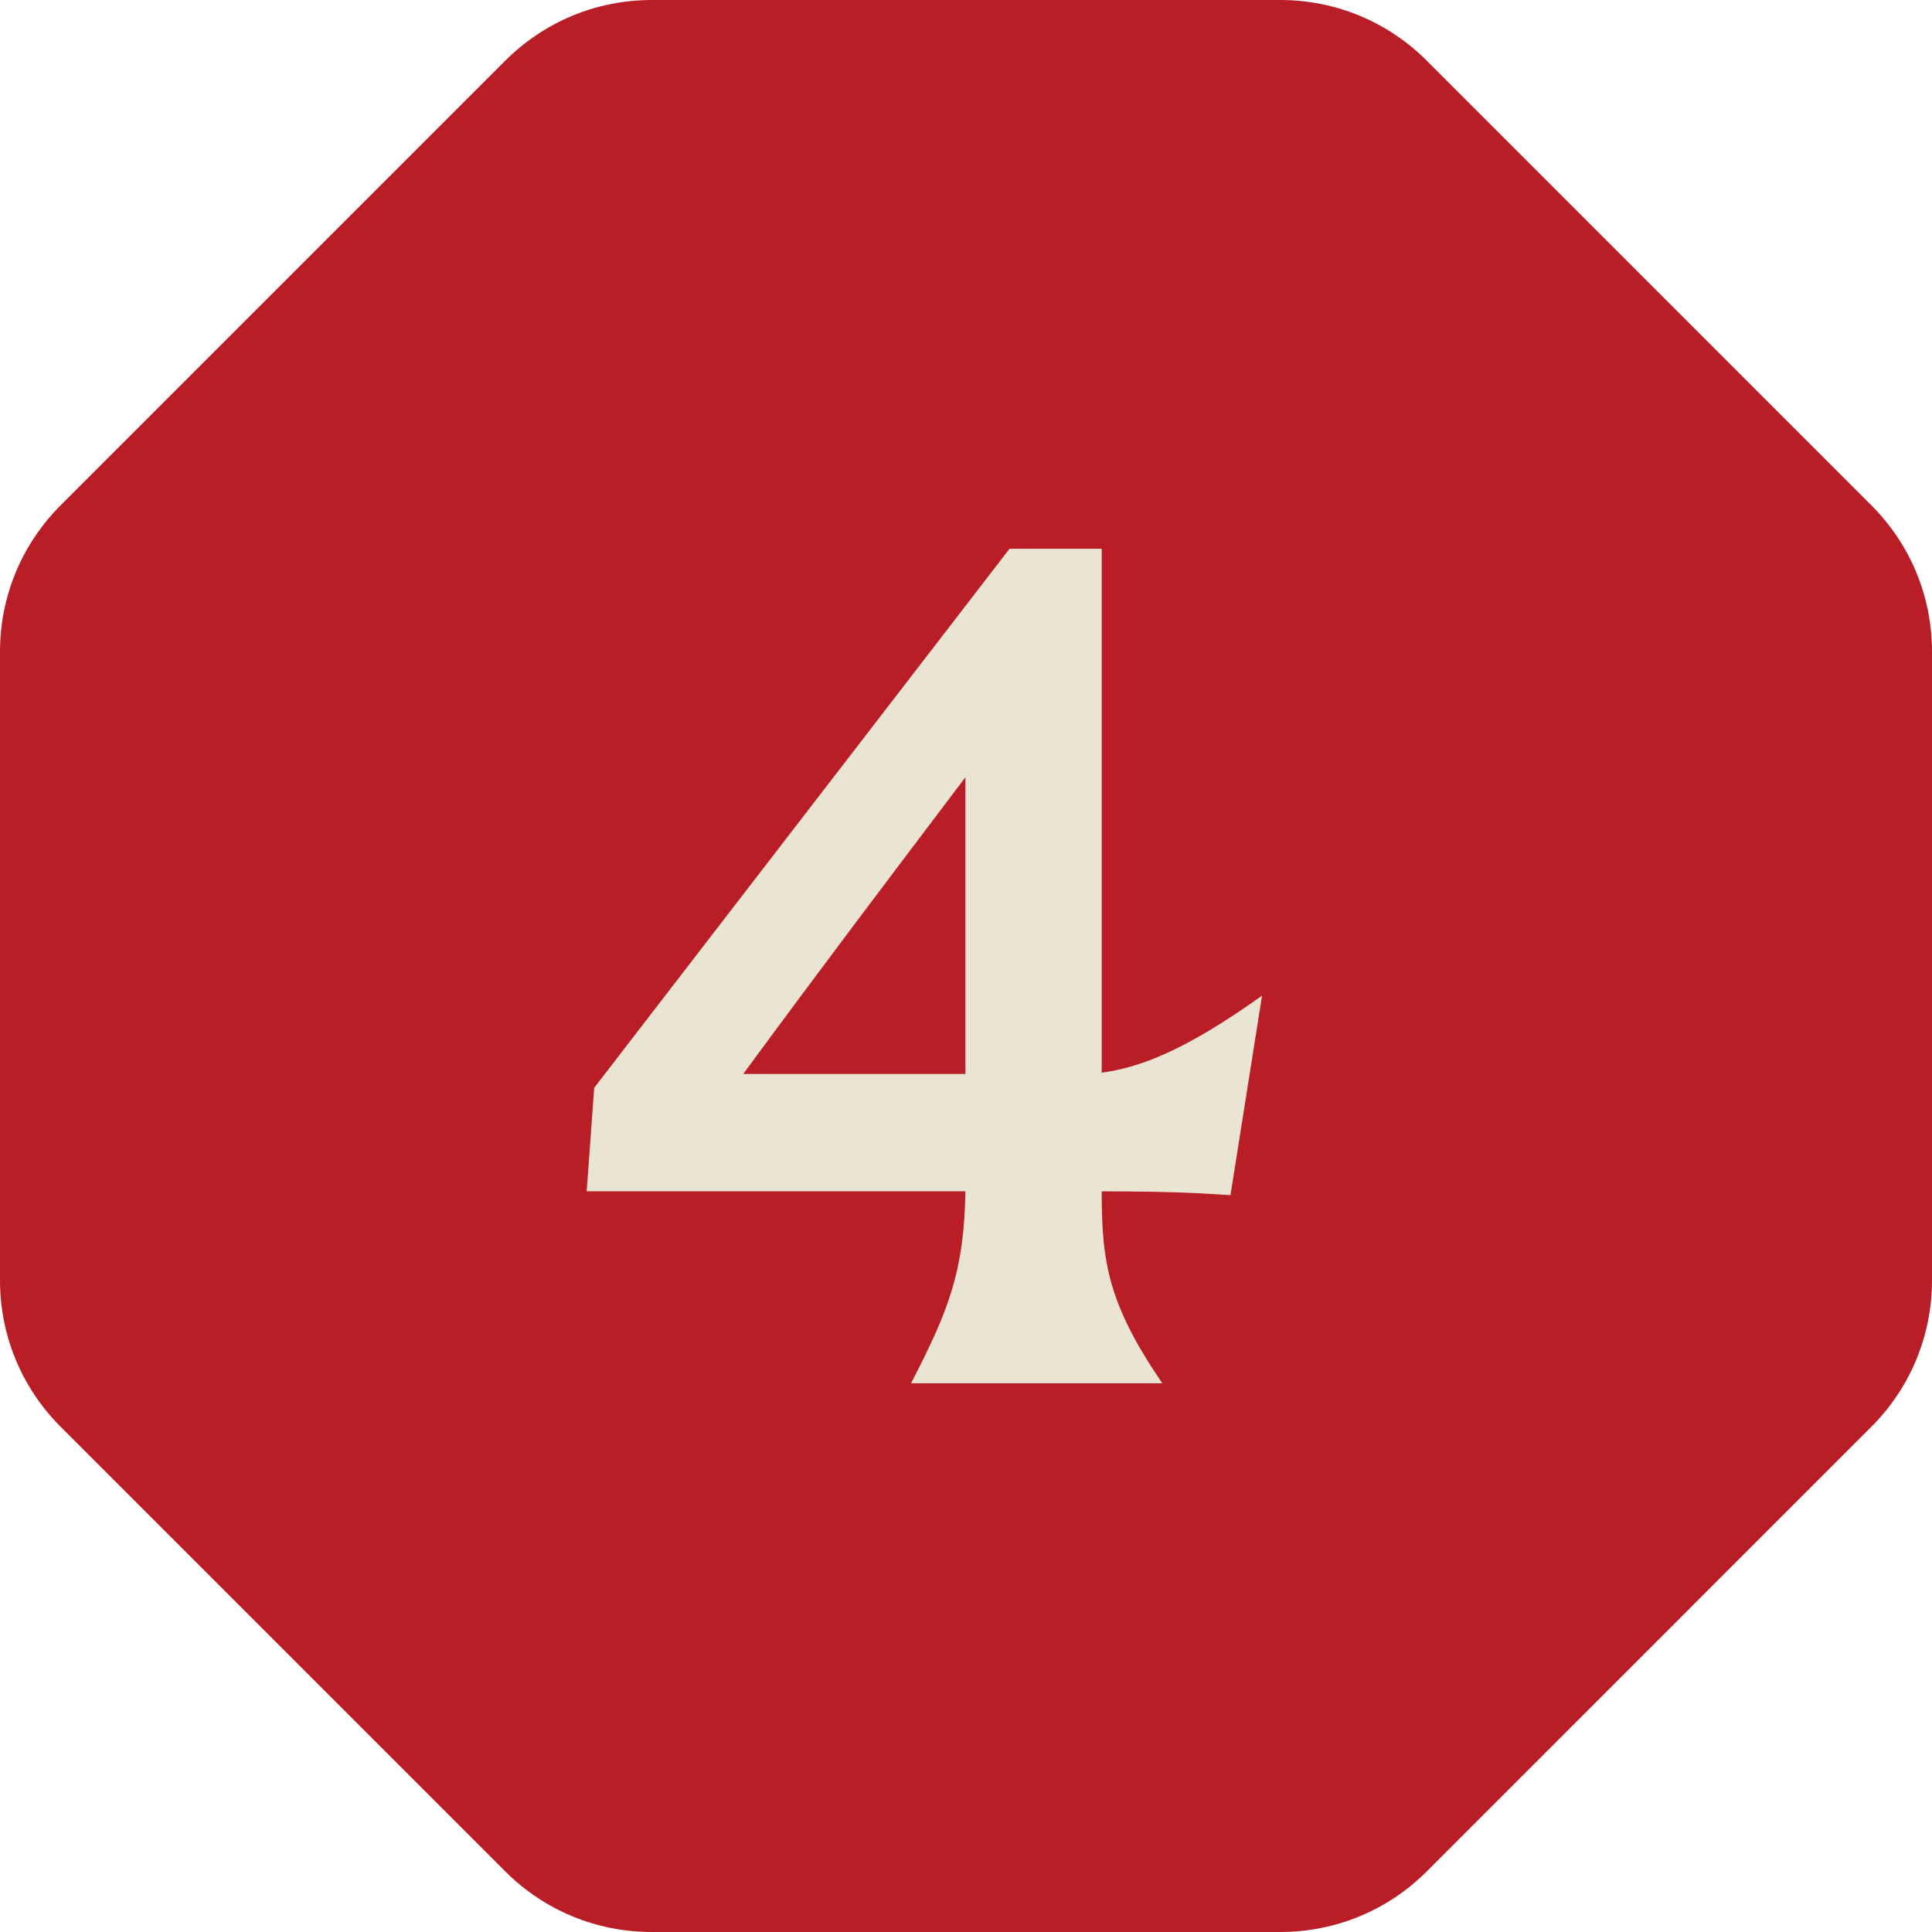
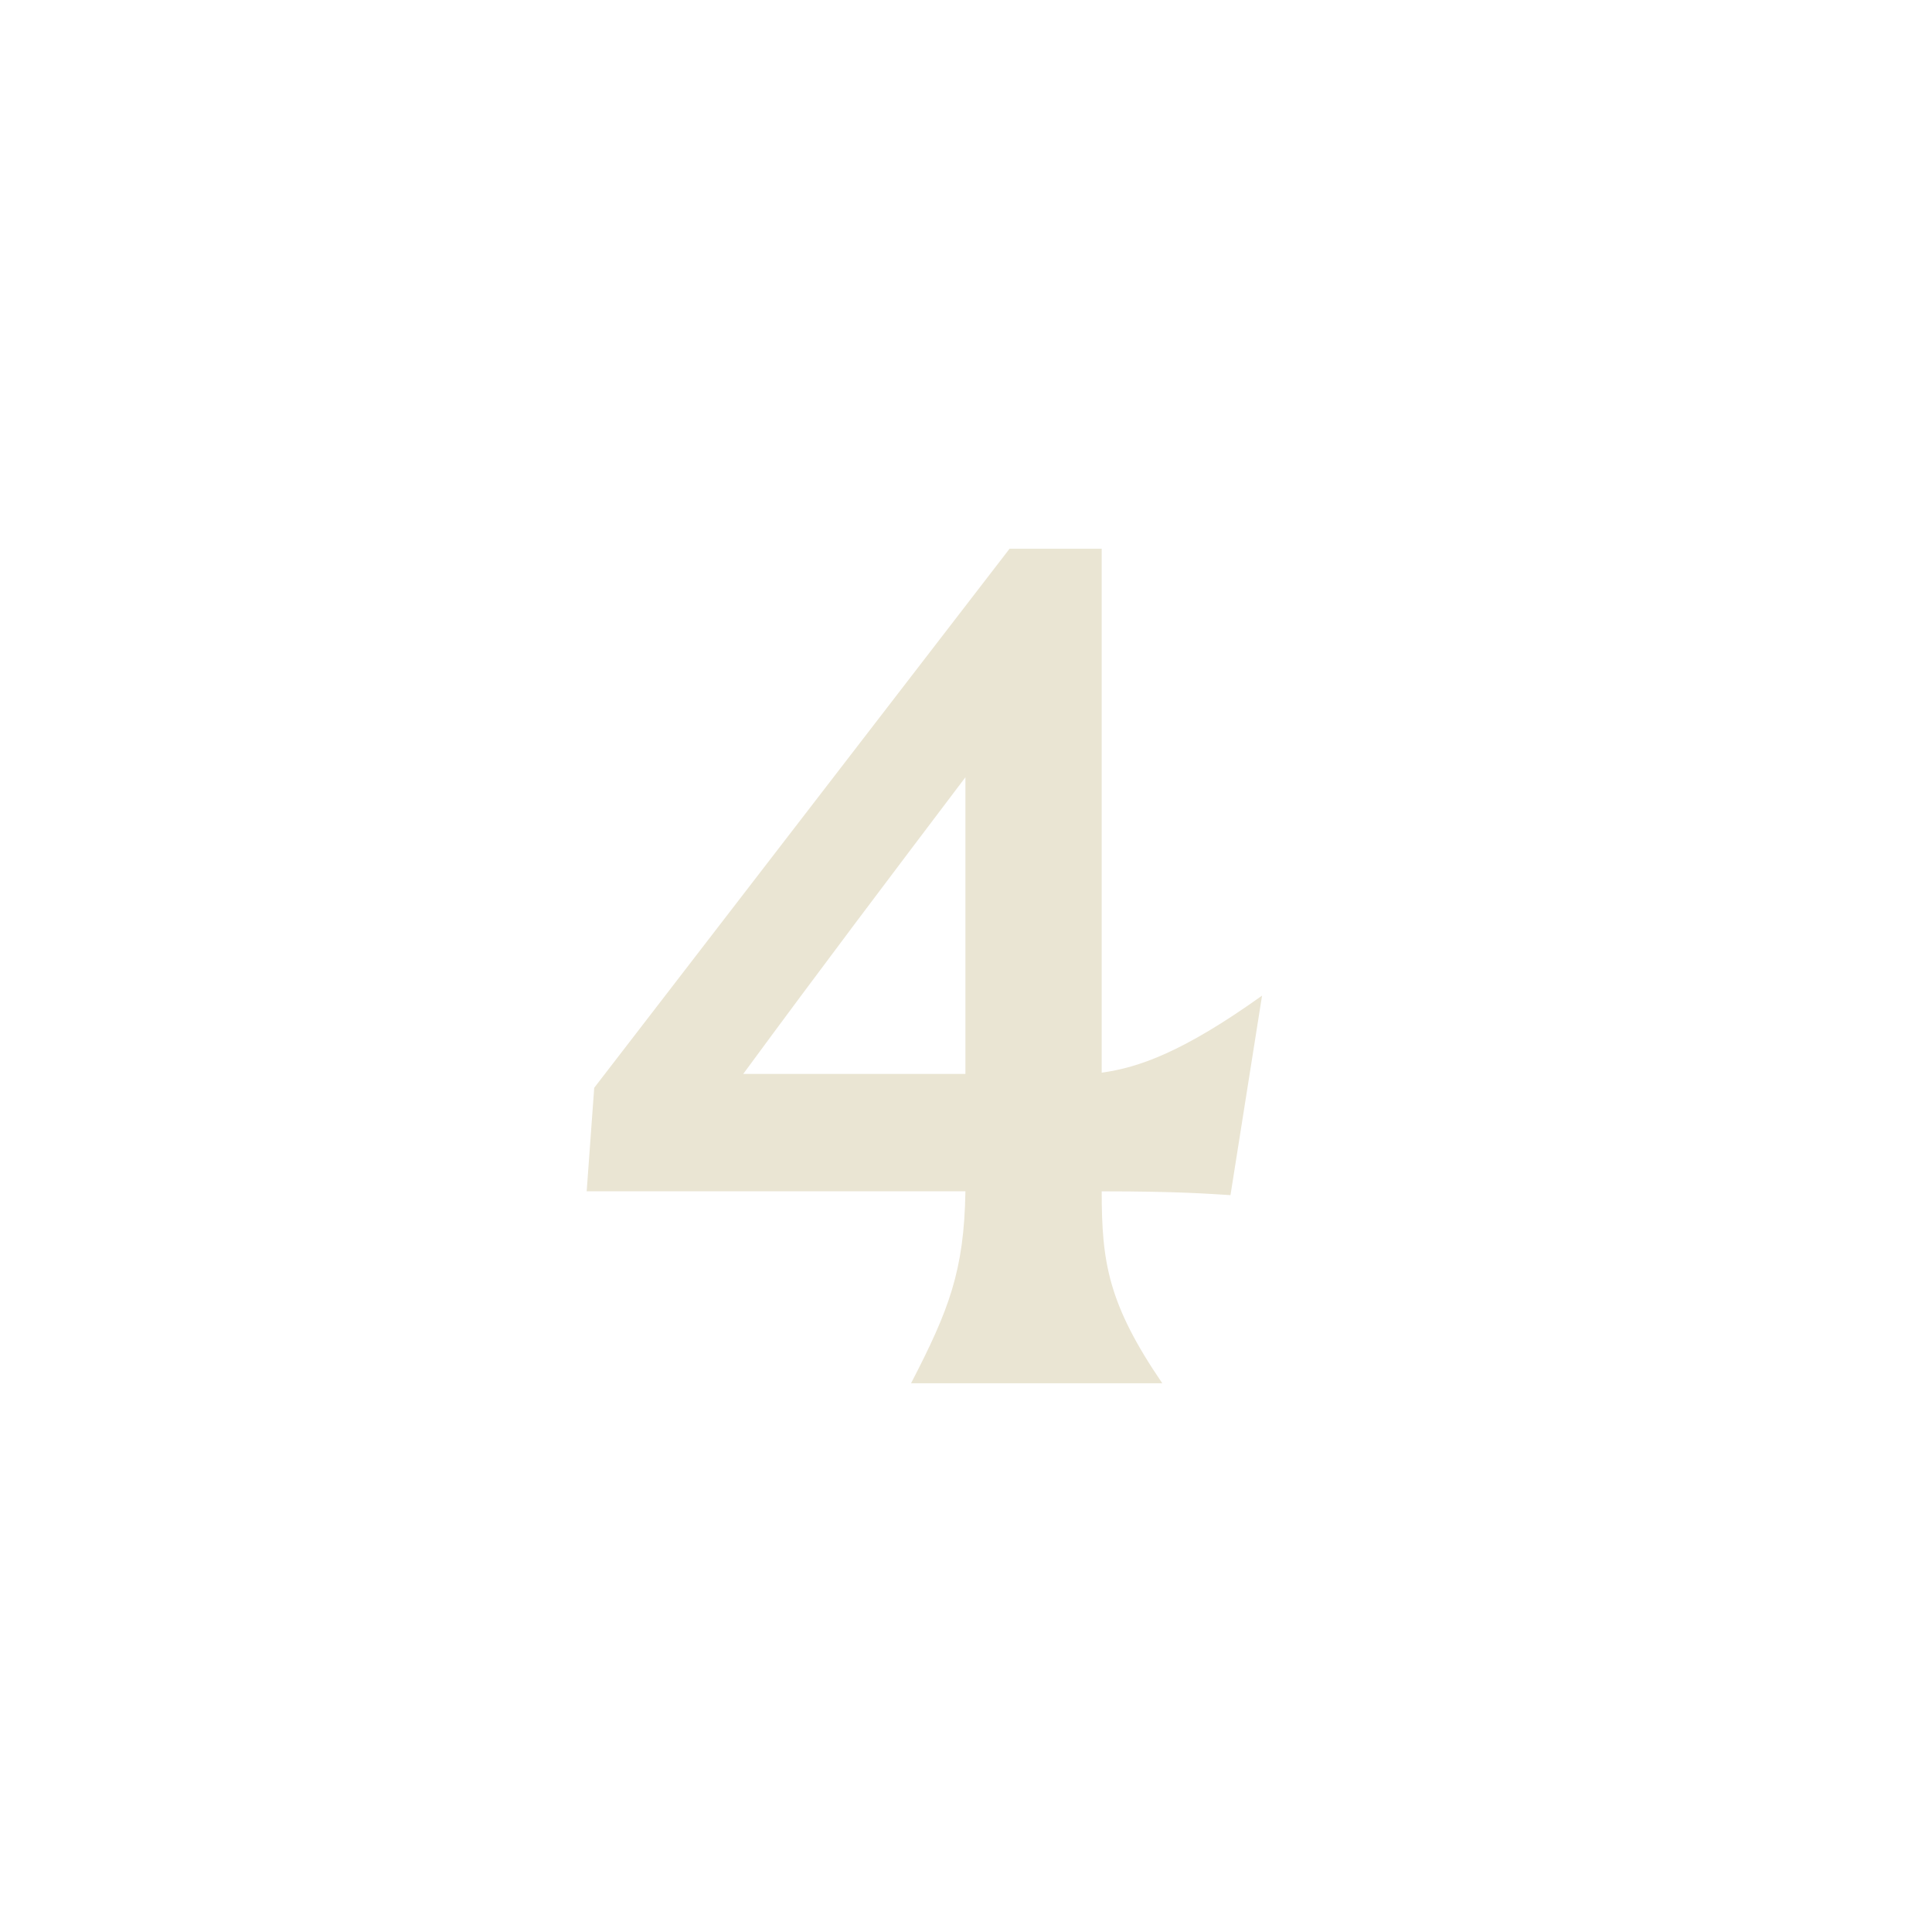
<svg xmlns="http://www.w3.org/2000/svg" version="1.1" id="Layer_5" x="0px" y="0px" viewBox="0 0 46.4 46.4" style="enable-background:new 0 0 46.4 46.4;" xml:space="preserve">
  <style type="text/css">
	.st0{fill-rule:evenodd;clip-rule:evenodd;fill:#B91E26;}
  .st1{fill-rule:evenodd;clip-rule:evenodd;fill:#EAE5D3;}
  .st2{fill:#EAE5D3;}
</style>
-   <path class="st0" d="M34.27,1.461C33.33,0.52,32.077,0,30.744,0H15.656c-1.333,0-2.584,0.52-3.525,1.461l-10.67,10.67  C0.518,13.072,0,14.325,0,15.656v15.09c0,1.331,0.518,2.584,1.461,3.525l10.67,10.67c0.941,0.941,2.194,1.459,3.525,1.459h15.088  c1.333,0,2.586-0.518,3.526-1.459l10.669-10.67c0.942-0.941,1.461-2.194,1.461-3.525v-15.09c0-1.331-0.518-2.584-1.461-3.525  L34.27,1.461z" />
  <path class="st2" d="M21.881,33.22c0.91-1.759,1.274-2.698,1.305-4.609H14.09l0.181-2.486l9.975-12.946h2.213v12.583  c0.88-0.122,1.94-0.485,3.851-1.85l-0.758,4.791c-0.516-0.03-1.213-0.091-3.093-0.091c0,1.698,0.152,2.7,1.455,4.609H21.881z   M23.186,25.792v-7.125c-1.88,2.486-3.396,4.487-5.336,7.125H23.186z" />
</svg>